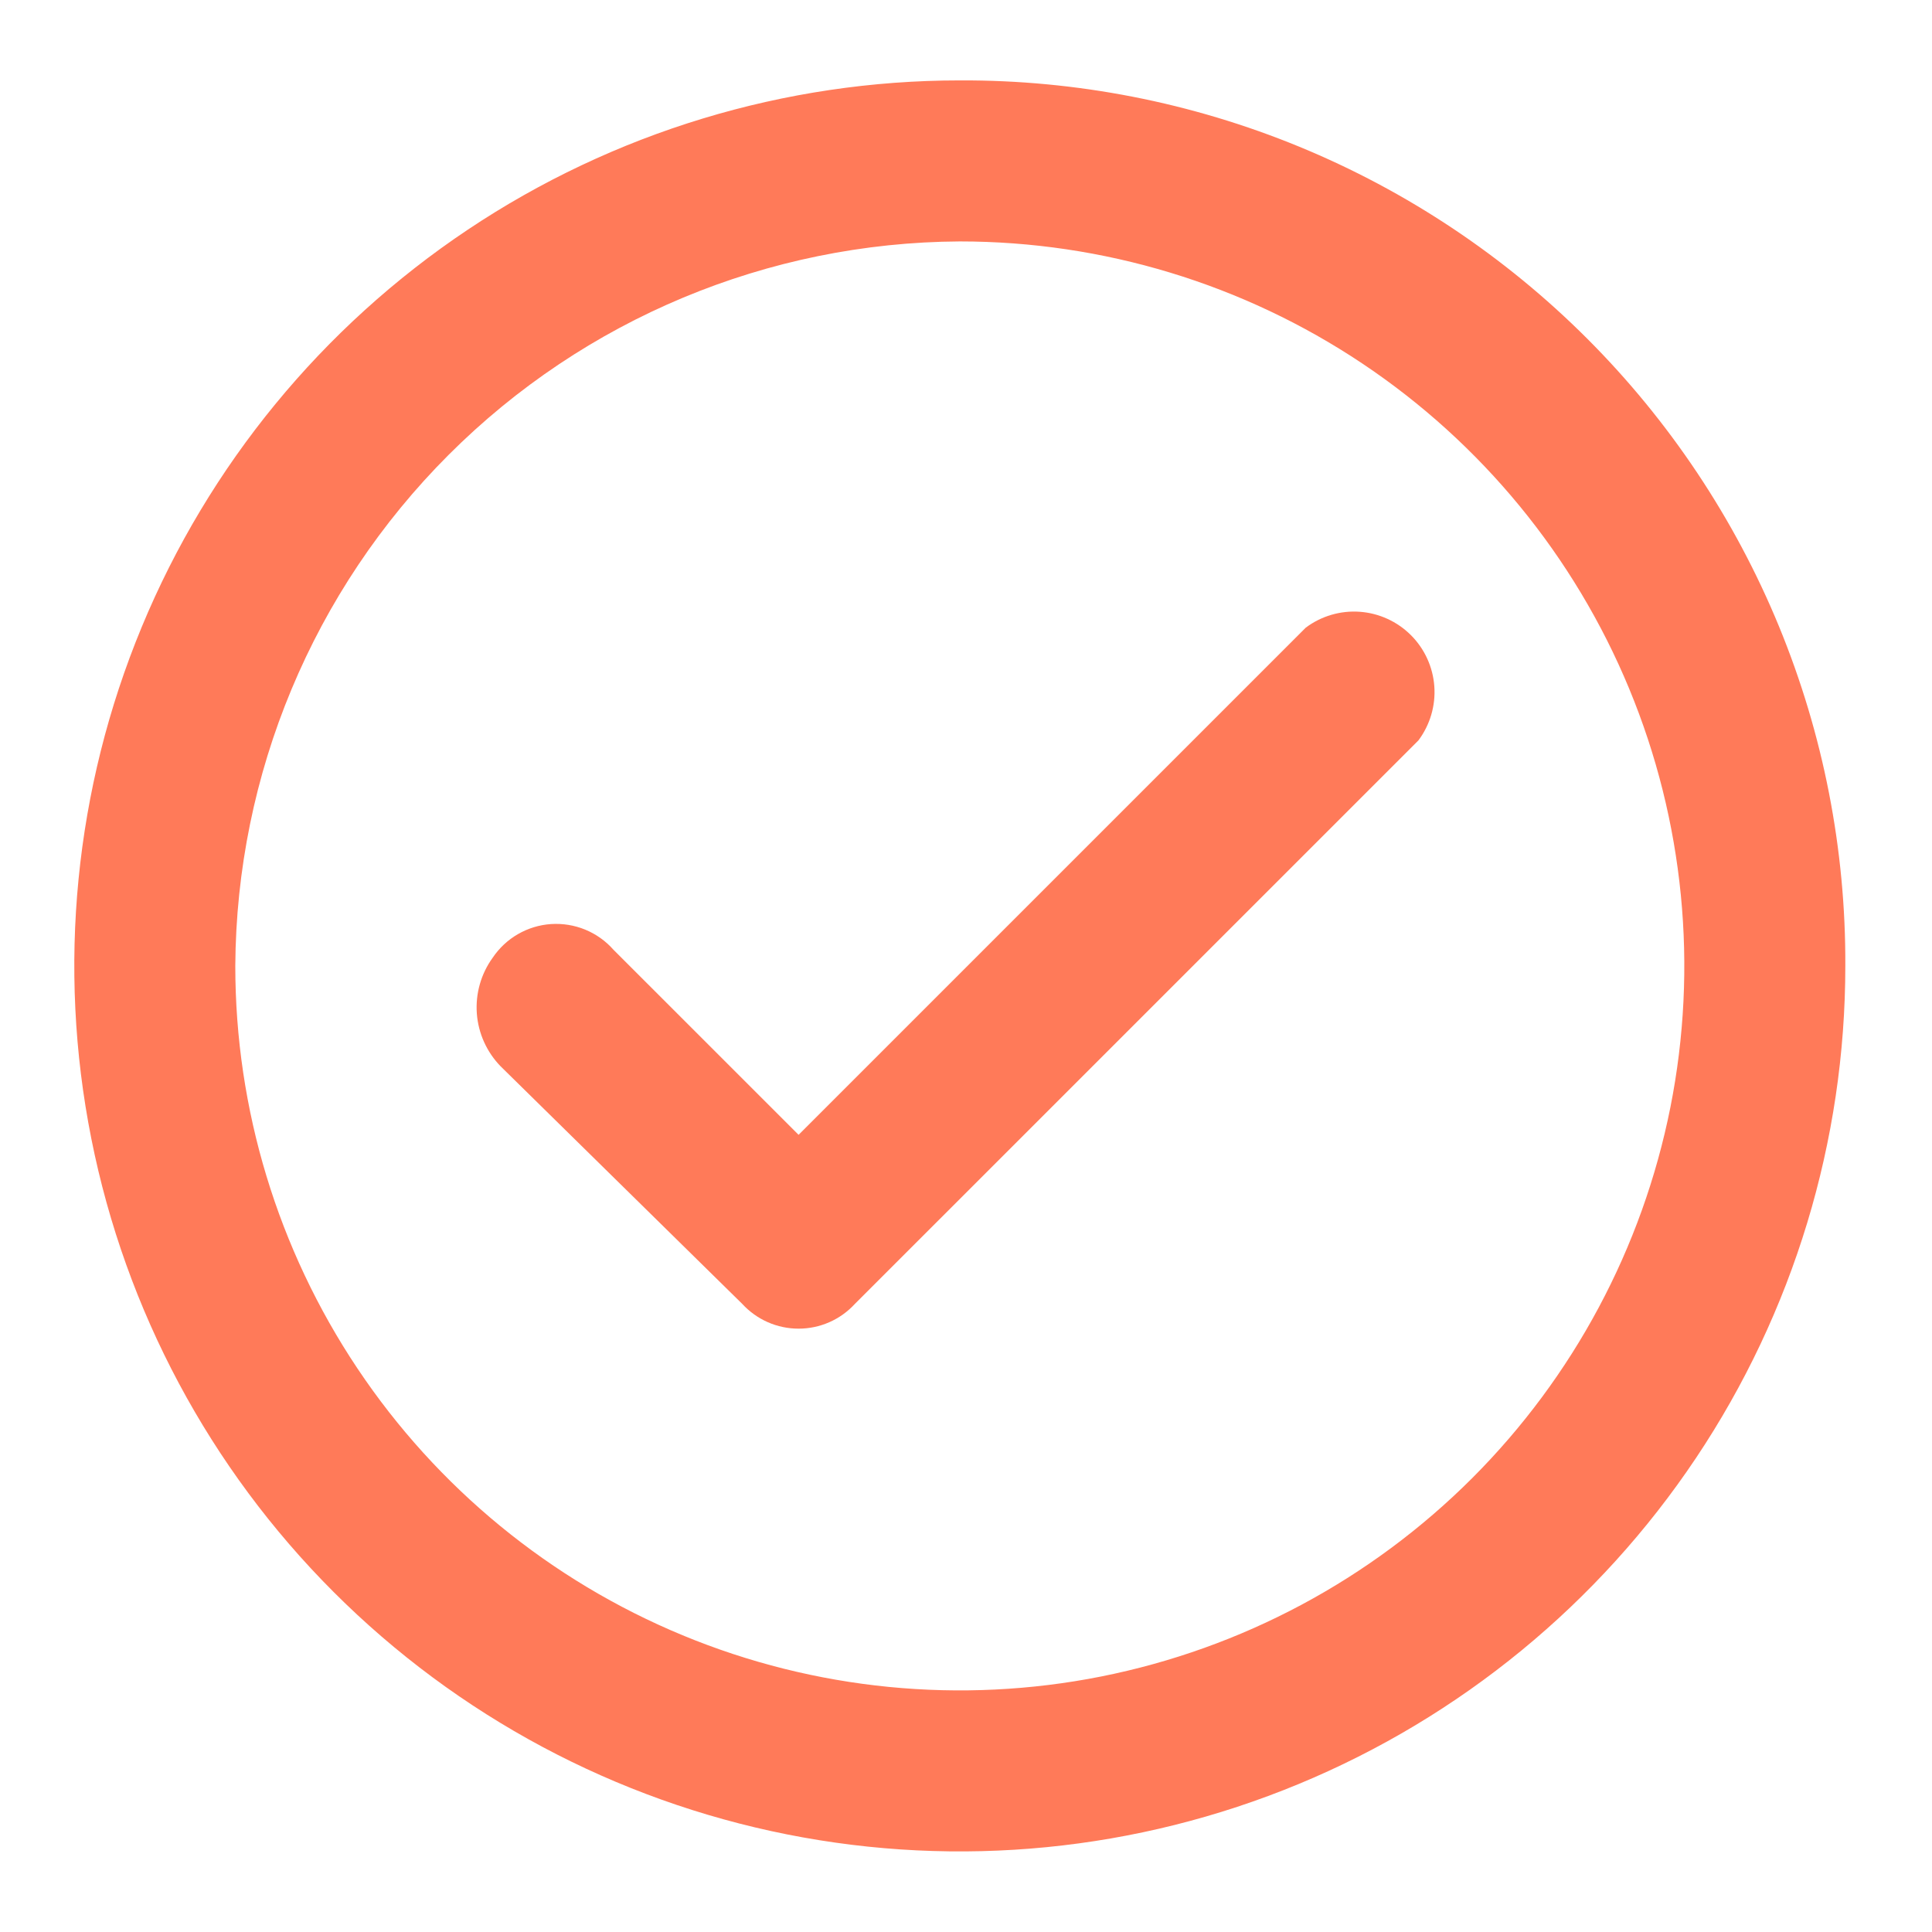
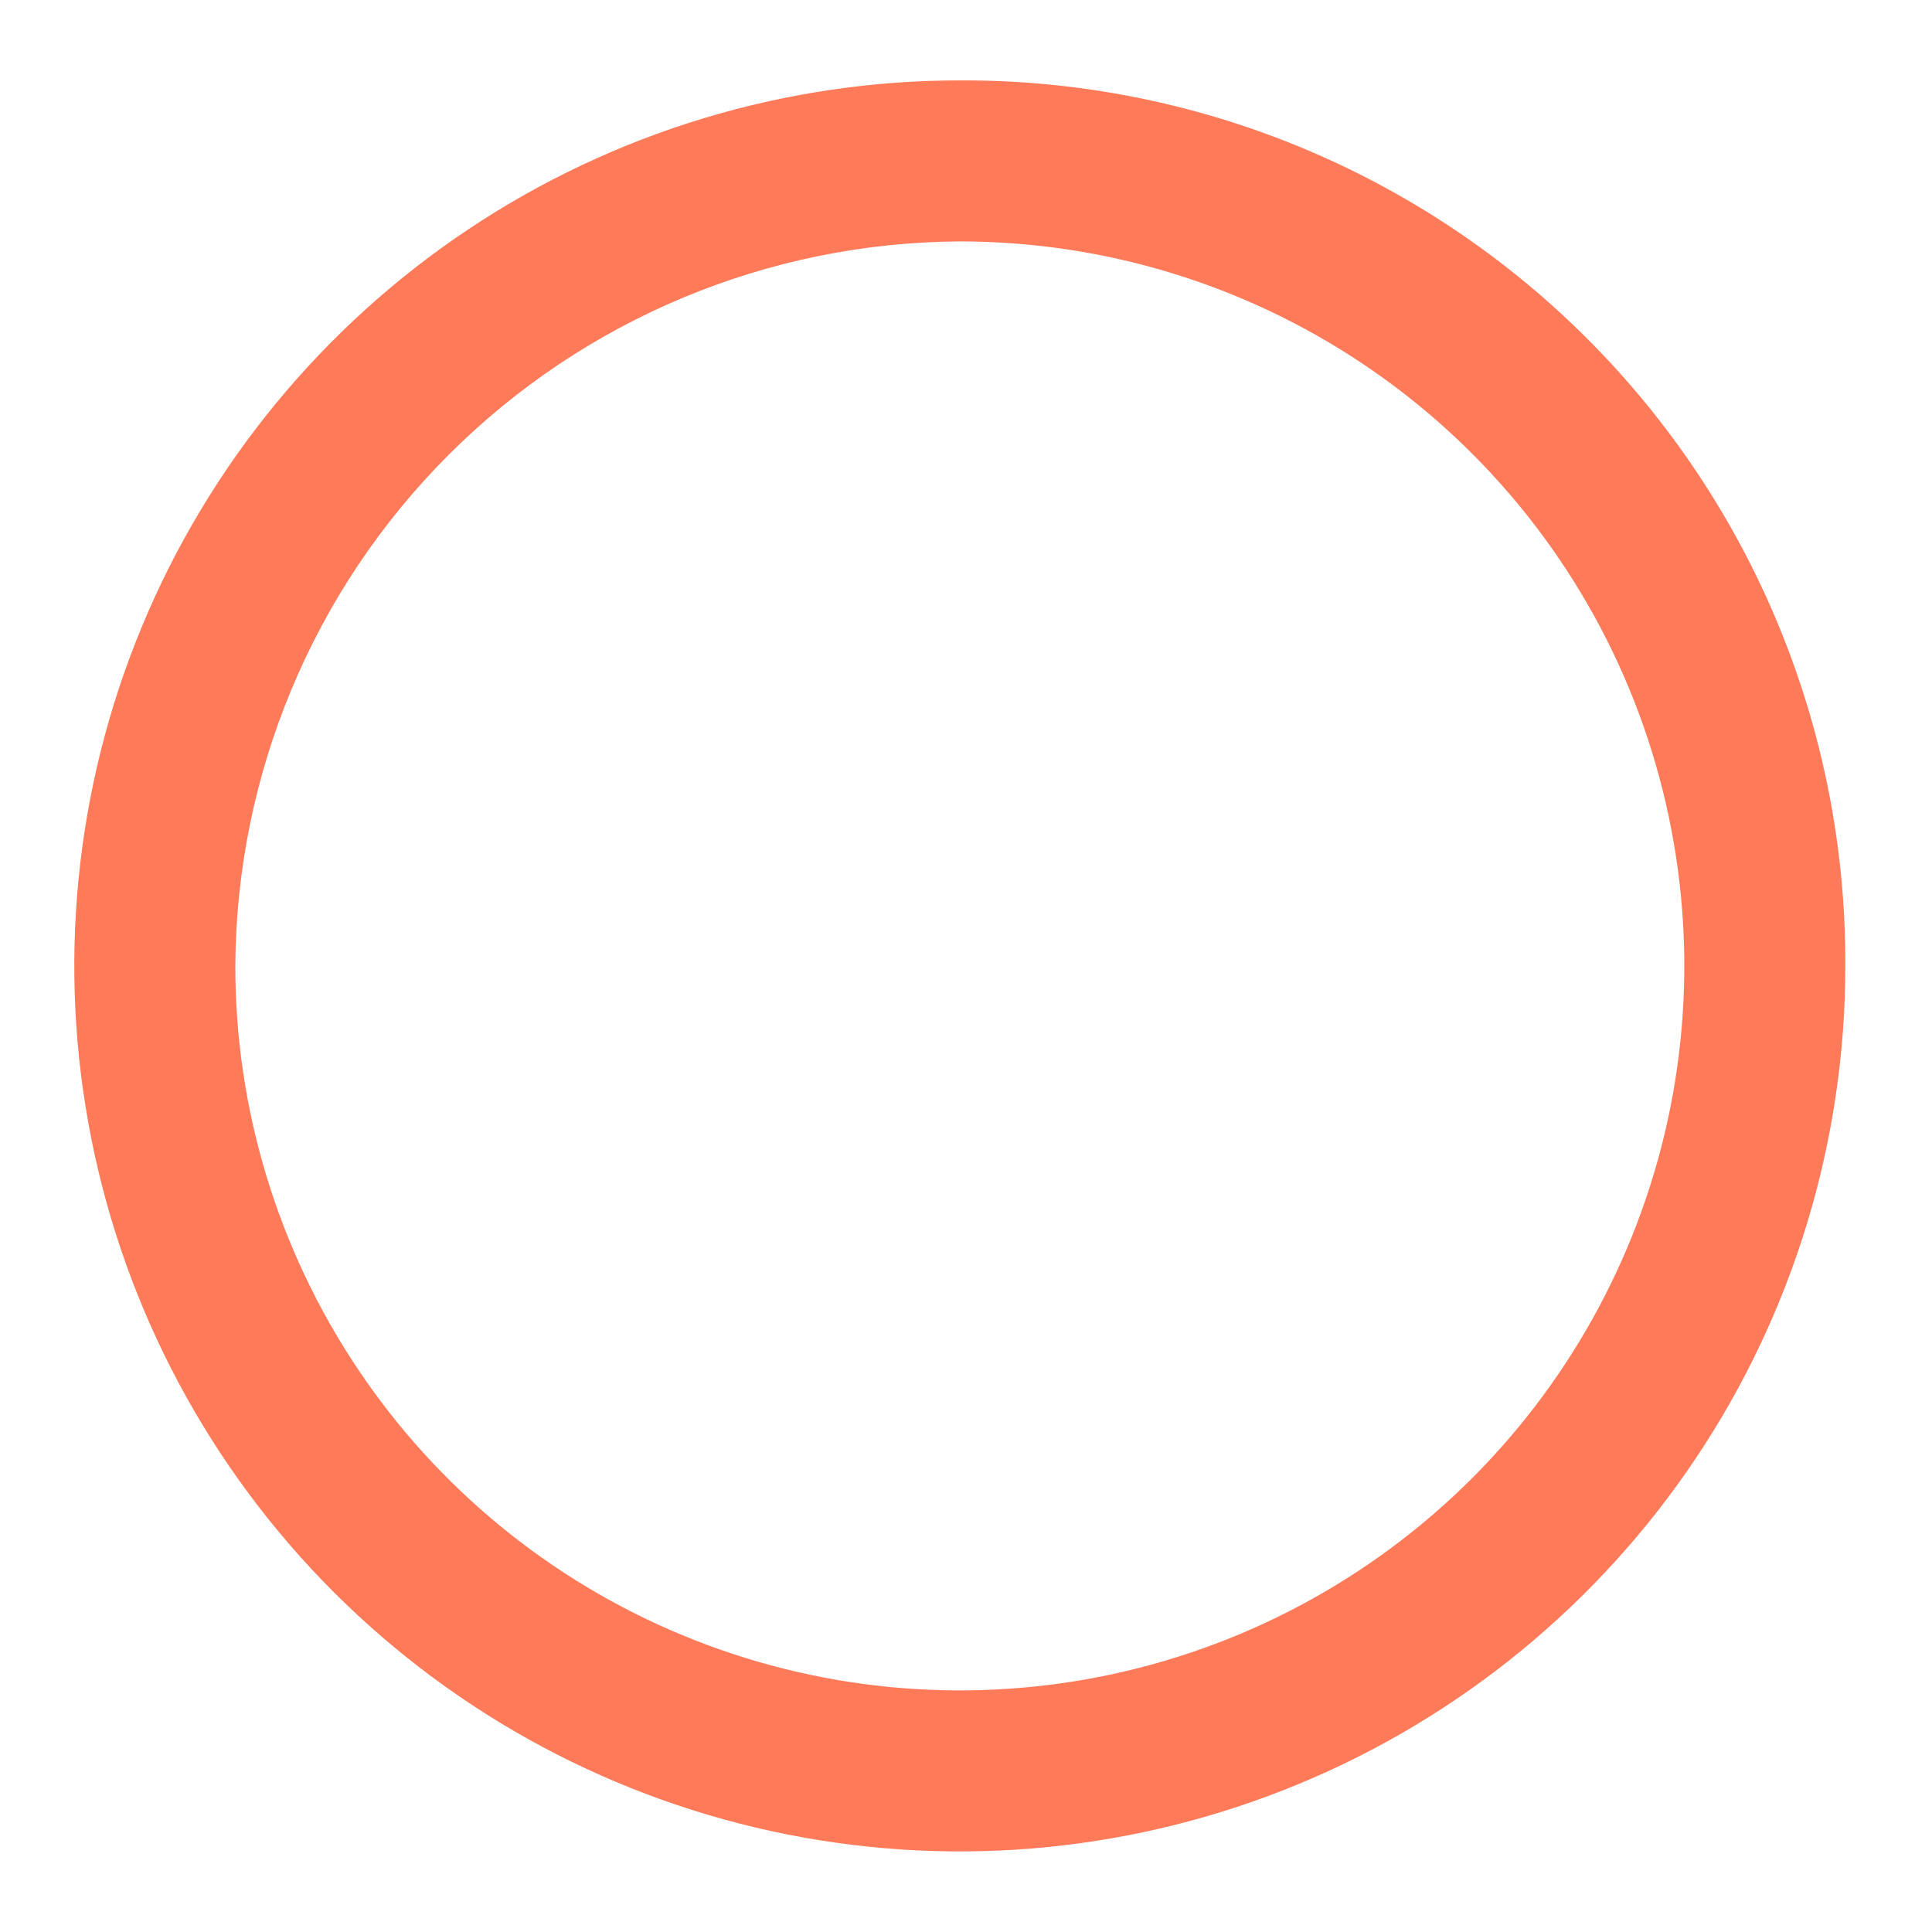
<svg xmlns="http://www.w3.org/2000/svg" width="52" height="52" viewBox="0 0 52 52" fill="none">
  <g id="Layer 2">
    <g id="icons Q2">
      <path id="Vector" d="M25.833 6.498C29.69 6.498 33.46 7.641 36.667 9.784C39.874 11.927 42.373 14.972 43.849 18.535C45.325 22.099 45.711 26.019 44.959 29.802C44.206 33.584 42.349 37.059 39.622 39.786C36.895 42.513 33.42 44.37 29.638 45.123C25.855 45.875 21.934 45.489 18.371 44.013C14.808 42.537 11.762 40.038 9.62 36.831C7.477 33.624 6.333 29.854 6.333 25.998C6.362 20.835 8.425 15.891 12.076 12.241C15.727 8.59 20.67 6.526 25.833 6.498ZM25.833 2.164C21.12 2.164 16.512 3.562 12.592 6.181C8.673 8.8 5.618 12.522 3.814 16.877C2.01 21.232 1.538 26.024 2.458 30.647C3.378 35.27 5.647 39.517 8.981 42.85C12.314 46.184 16.561 48.453 21.184 49.373C25.807 50.293 30.599 49.821 34.954 48.017C39.309 46.213 43.031 43.158 45.65 39.239C48.269 35.319 49.667 30.711 49.667 25.998C49.681 22.864 49.074 19.758 47.882 16.86C46.689 13.962 44.934 11.329 42.718 9.113C40.502 6.897 37.869 5.142 34.971 3.949C32.073 2.757 28.967 2.15 25.833 2.164Z" fill="#FF7A59" />
-       <path id="Vector_2" d="M19.977 35.094L13.477 28.703C13.102 28.319 12.874 27.815 12.834 27.28C12.795 26.744 12.946 26.212 13.26 25.778C13.436 25.517 13.668 25.299 13.941 25.142C14.213 24.985 14.518 24.892 14.832 24.871C15.146 24.851 15.46 24.902 15.751 25.021C16.042 25.141 16.302 25.325 16.51 25.561L21.494 30.544L35.144 16.894C35.561 16.581 36.077 16.429 36.597 16.466C37.117 16.503 37.607 16.727 37.976 17.096C38.344 17.464 38.568 17.954 38.605 18.474C38.642 18.994 38.49 19.51 38.177 19.928L23.01 35.094C22.817 35.304 22.583 35.472 22.322 35.587C22.061 35.702 21.779 35.761 21.494 35.761C21.208 35.761 20.926 35.702 20.665 35.587C20.404 35.472 20.17 35.304 19.977 35.094Z" fill="#FF7A59" />
    </g>
  </g>
</svg>